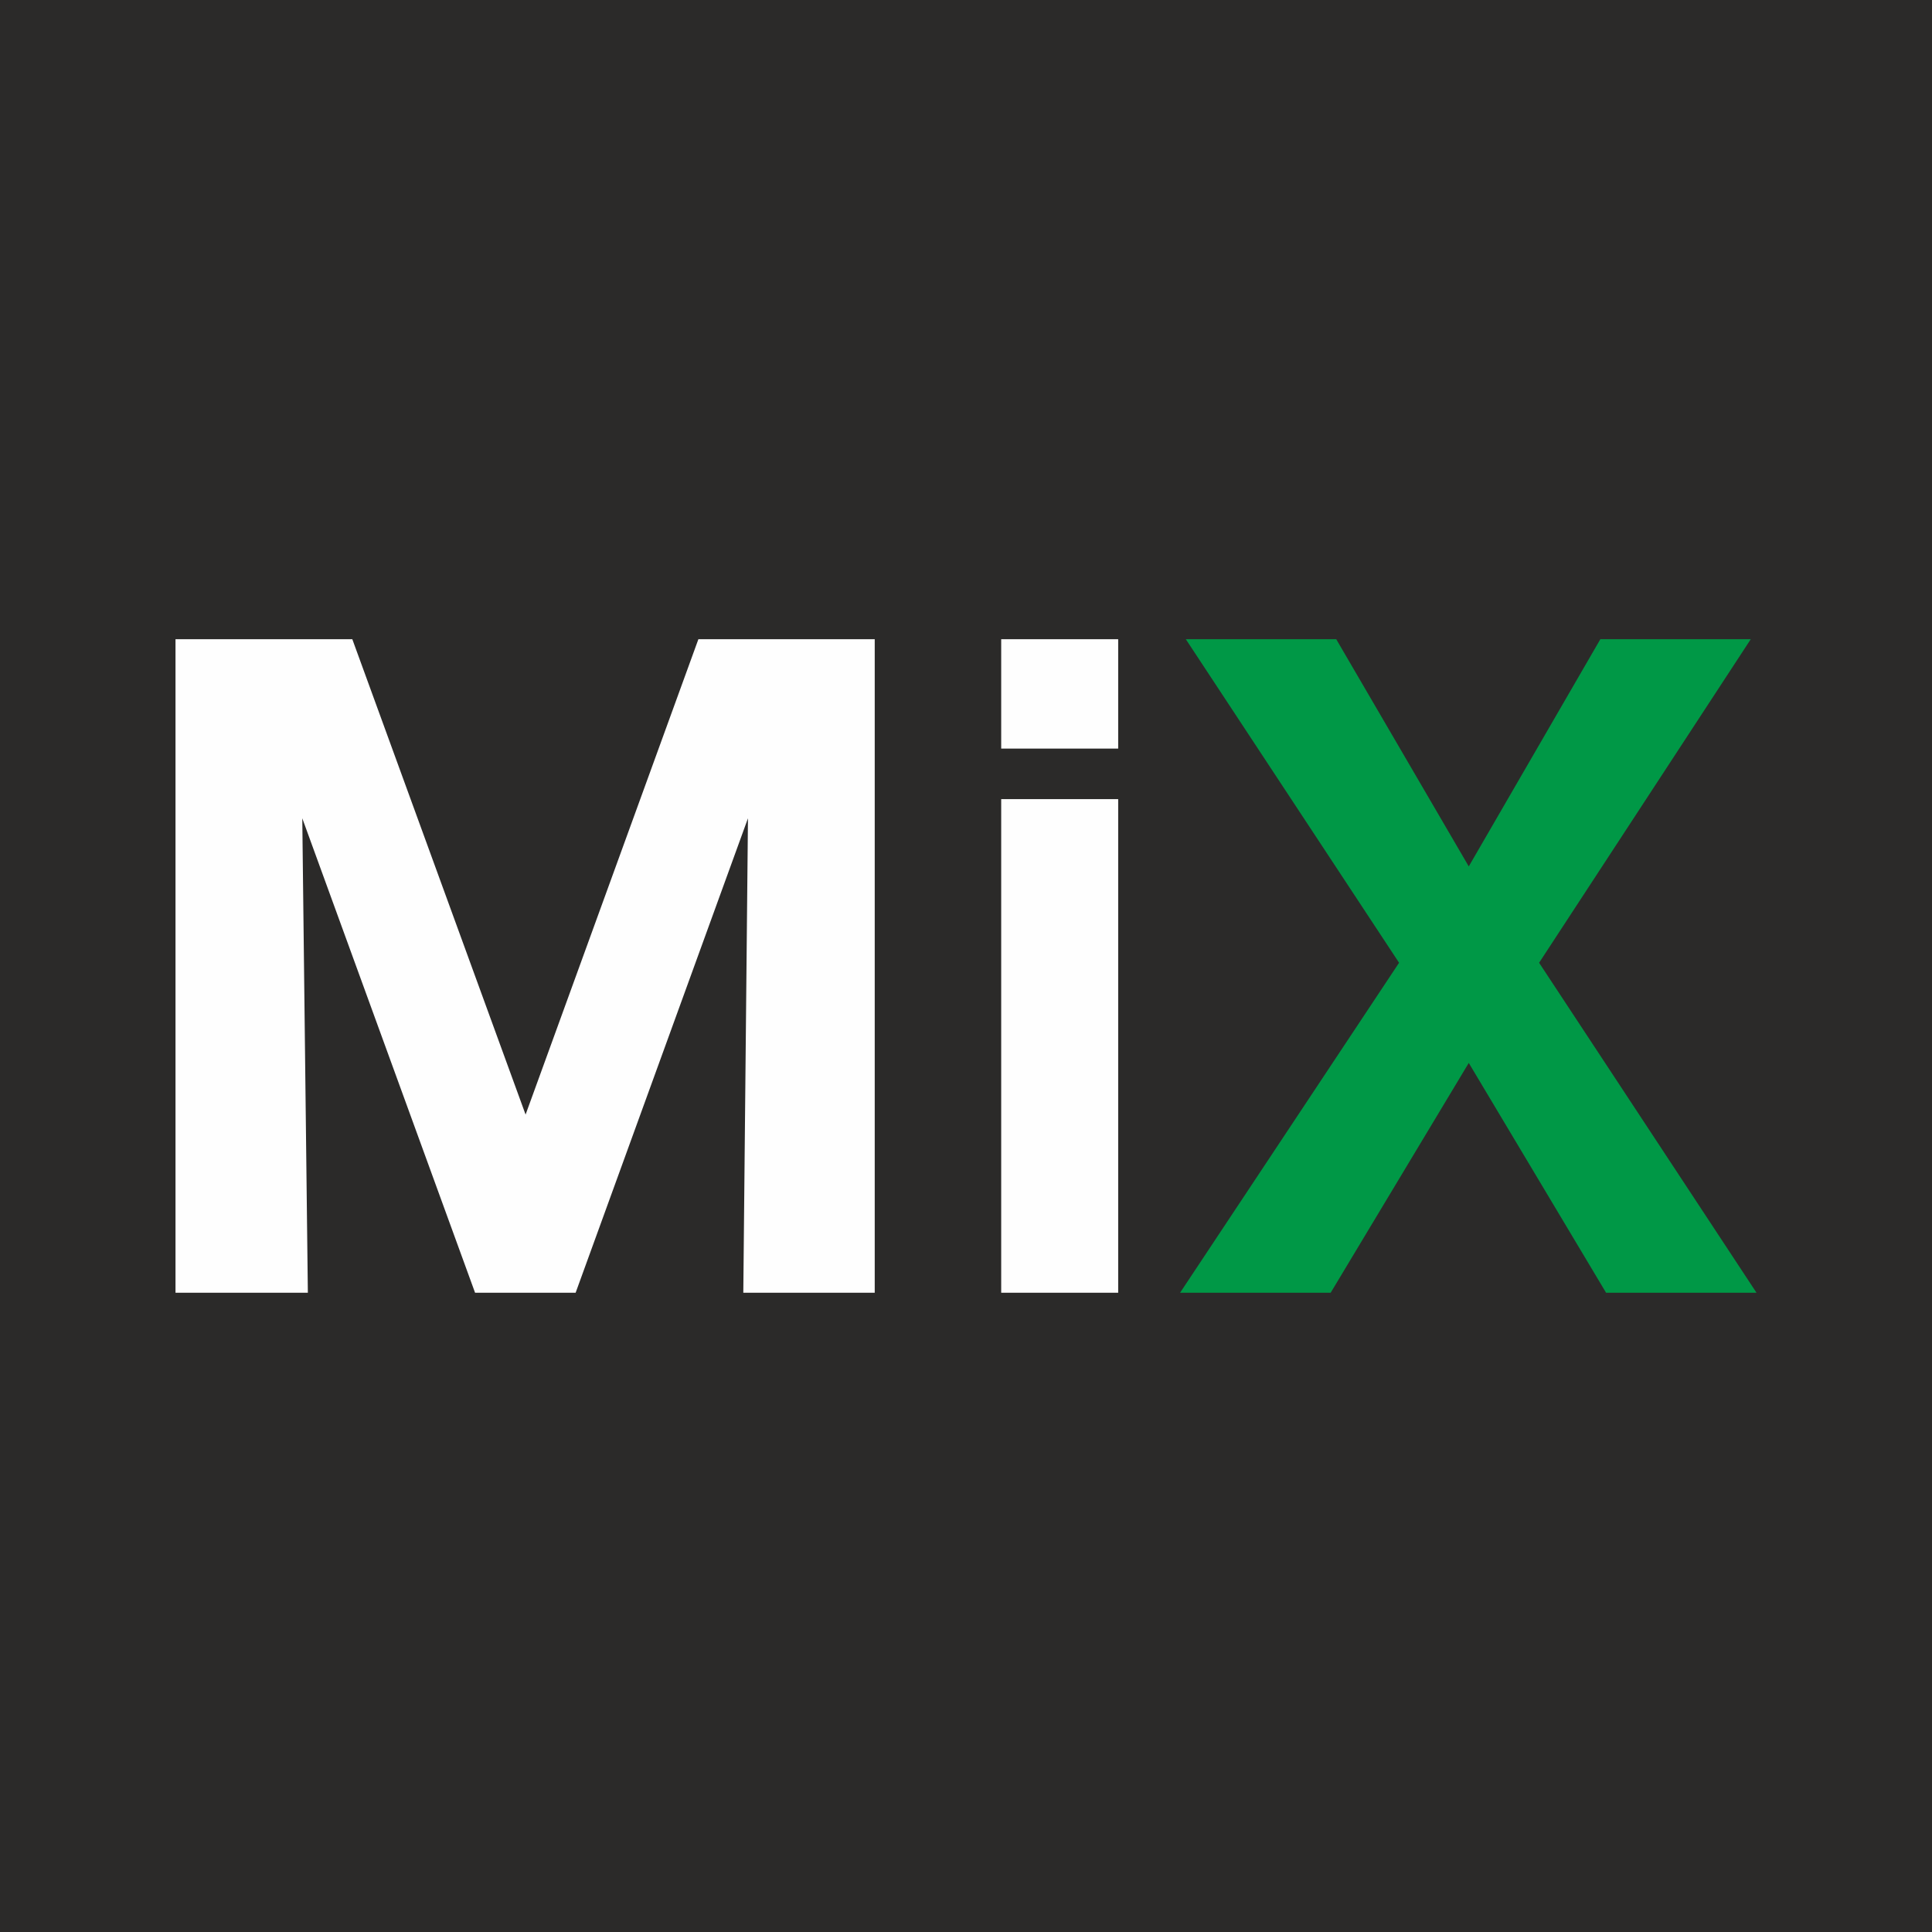
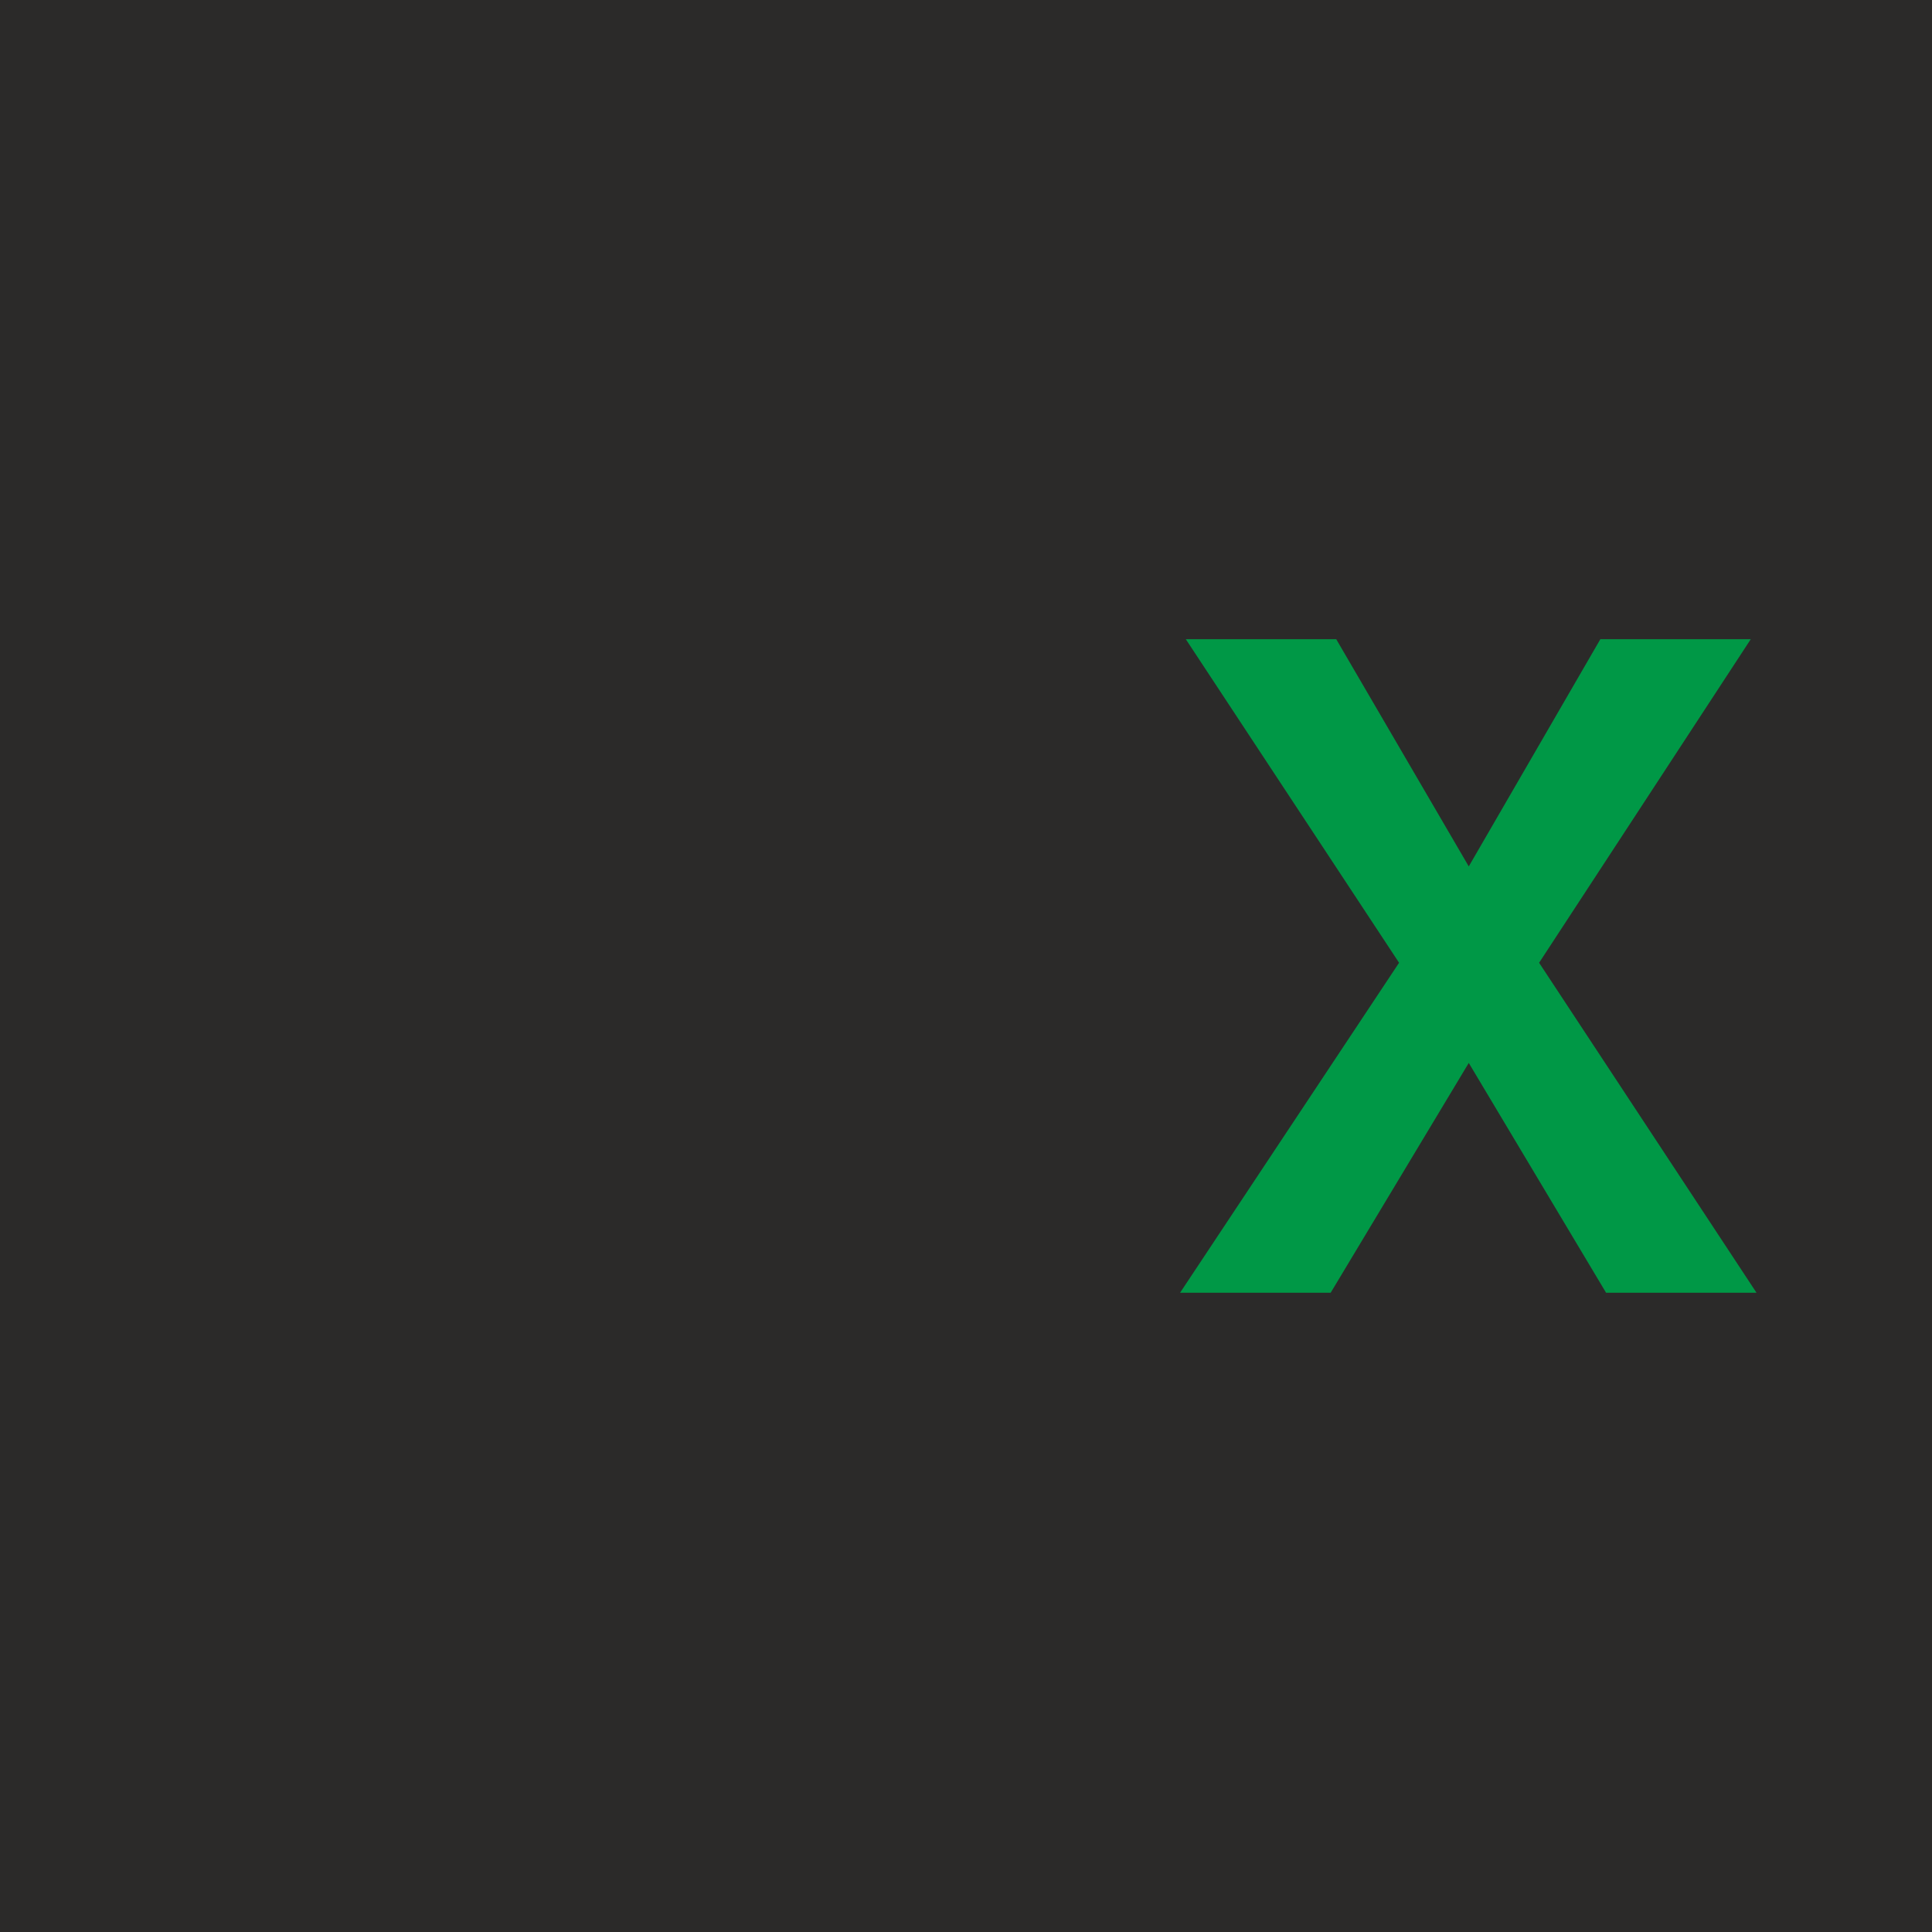
<svg xmlns="http://www.w3.org/2000/svg" xml:space="preserve" width="10.16mm" height="10.16mm" version="1.1" style="shape-rendering:geometricPrecision; text-rendering:geometricPrecision; image-rendering:optimizeQuality; fill-rule:evenodd; clip-rule:evenodd" viewBox="0 0 1015.98 1015.98">
  <defs>
    <style type="text/css">
   
    .fil0 {fill:#2B2A29}
    .fil1 {fill:#FEFEFE;fill-rule:nonzero}
    .fil2 {fill:#009846;fill-rule:nonzero}
   
  </style>
  </defs>
  <g id="Слой_x0020_1">
    <rect class="fil0" x="-0" y="-0" width="1015.98" height="1015.98" />
    <g id="_1912560545424">
-       <path class="fil1" d="M161.89 679.82l-69.6 0 0 -343.68 92.98 0 91.12 249.98 90.87 -249.98 92.73 0 0 343.68 -69.11 0 2.45 -249.51 -90.63 249.51 -52.87 0 -90.87 -249.51 2.93 249.51zm426.13 -286.17l-61.52 0 0 -57.51 61.52 0 0 57.51zm-61.52 286.17l0 -259.58 61.52 0 0 259.58 -61.52 0z" />
      <polygon class="fil2" points="772.38,558.97 699.75,679.82 620.56,679.82 735.73,506.29 623.59,336.15 702.69,336.15 772.38,455.62 841.57,336.15 920.67,336.15 809.37,506.29 923.7,679.82 844.59,679.82 " />
    </g>
  </g>
</svg>